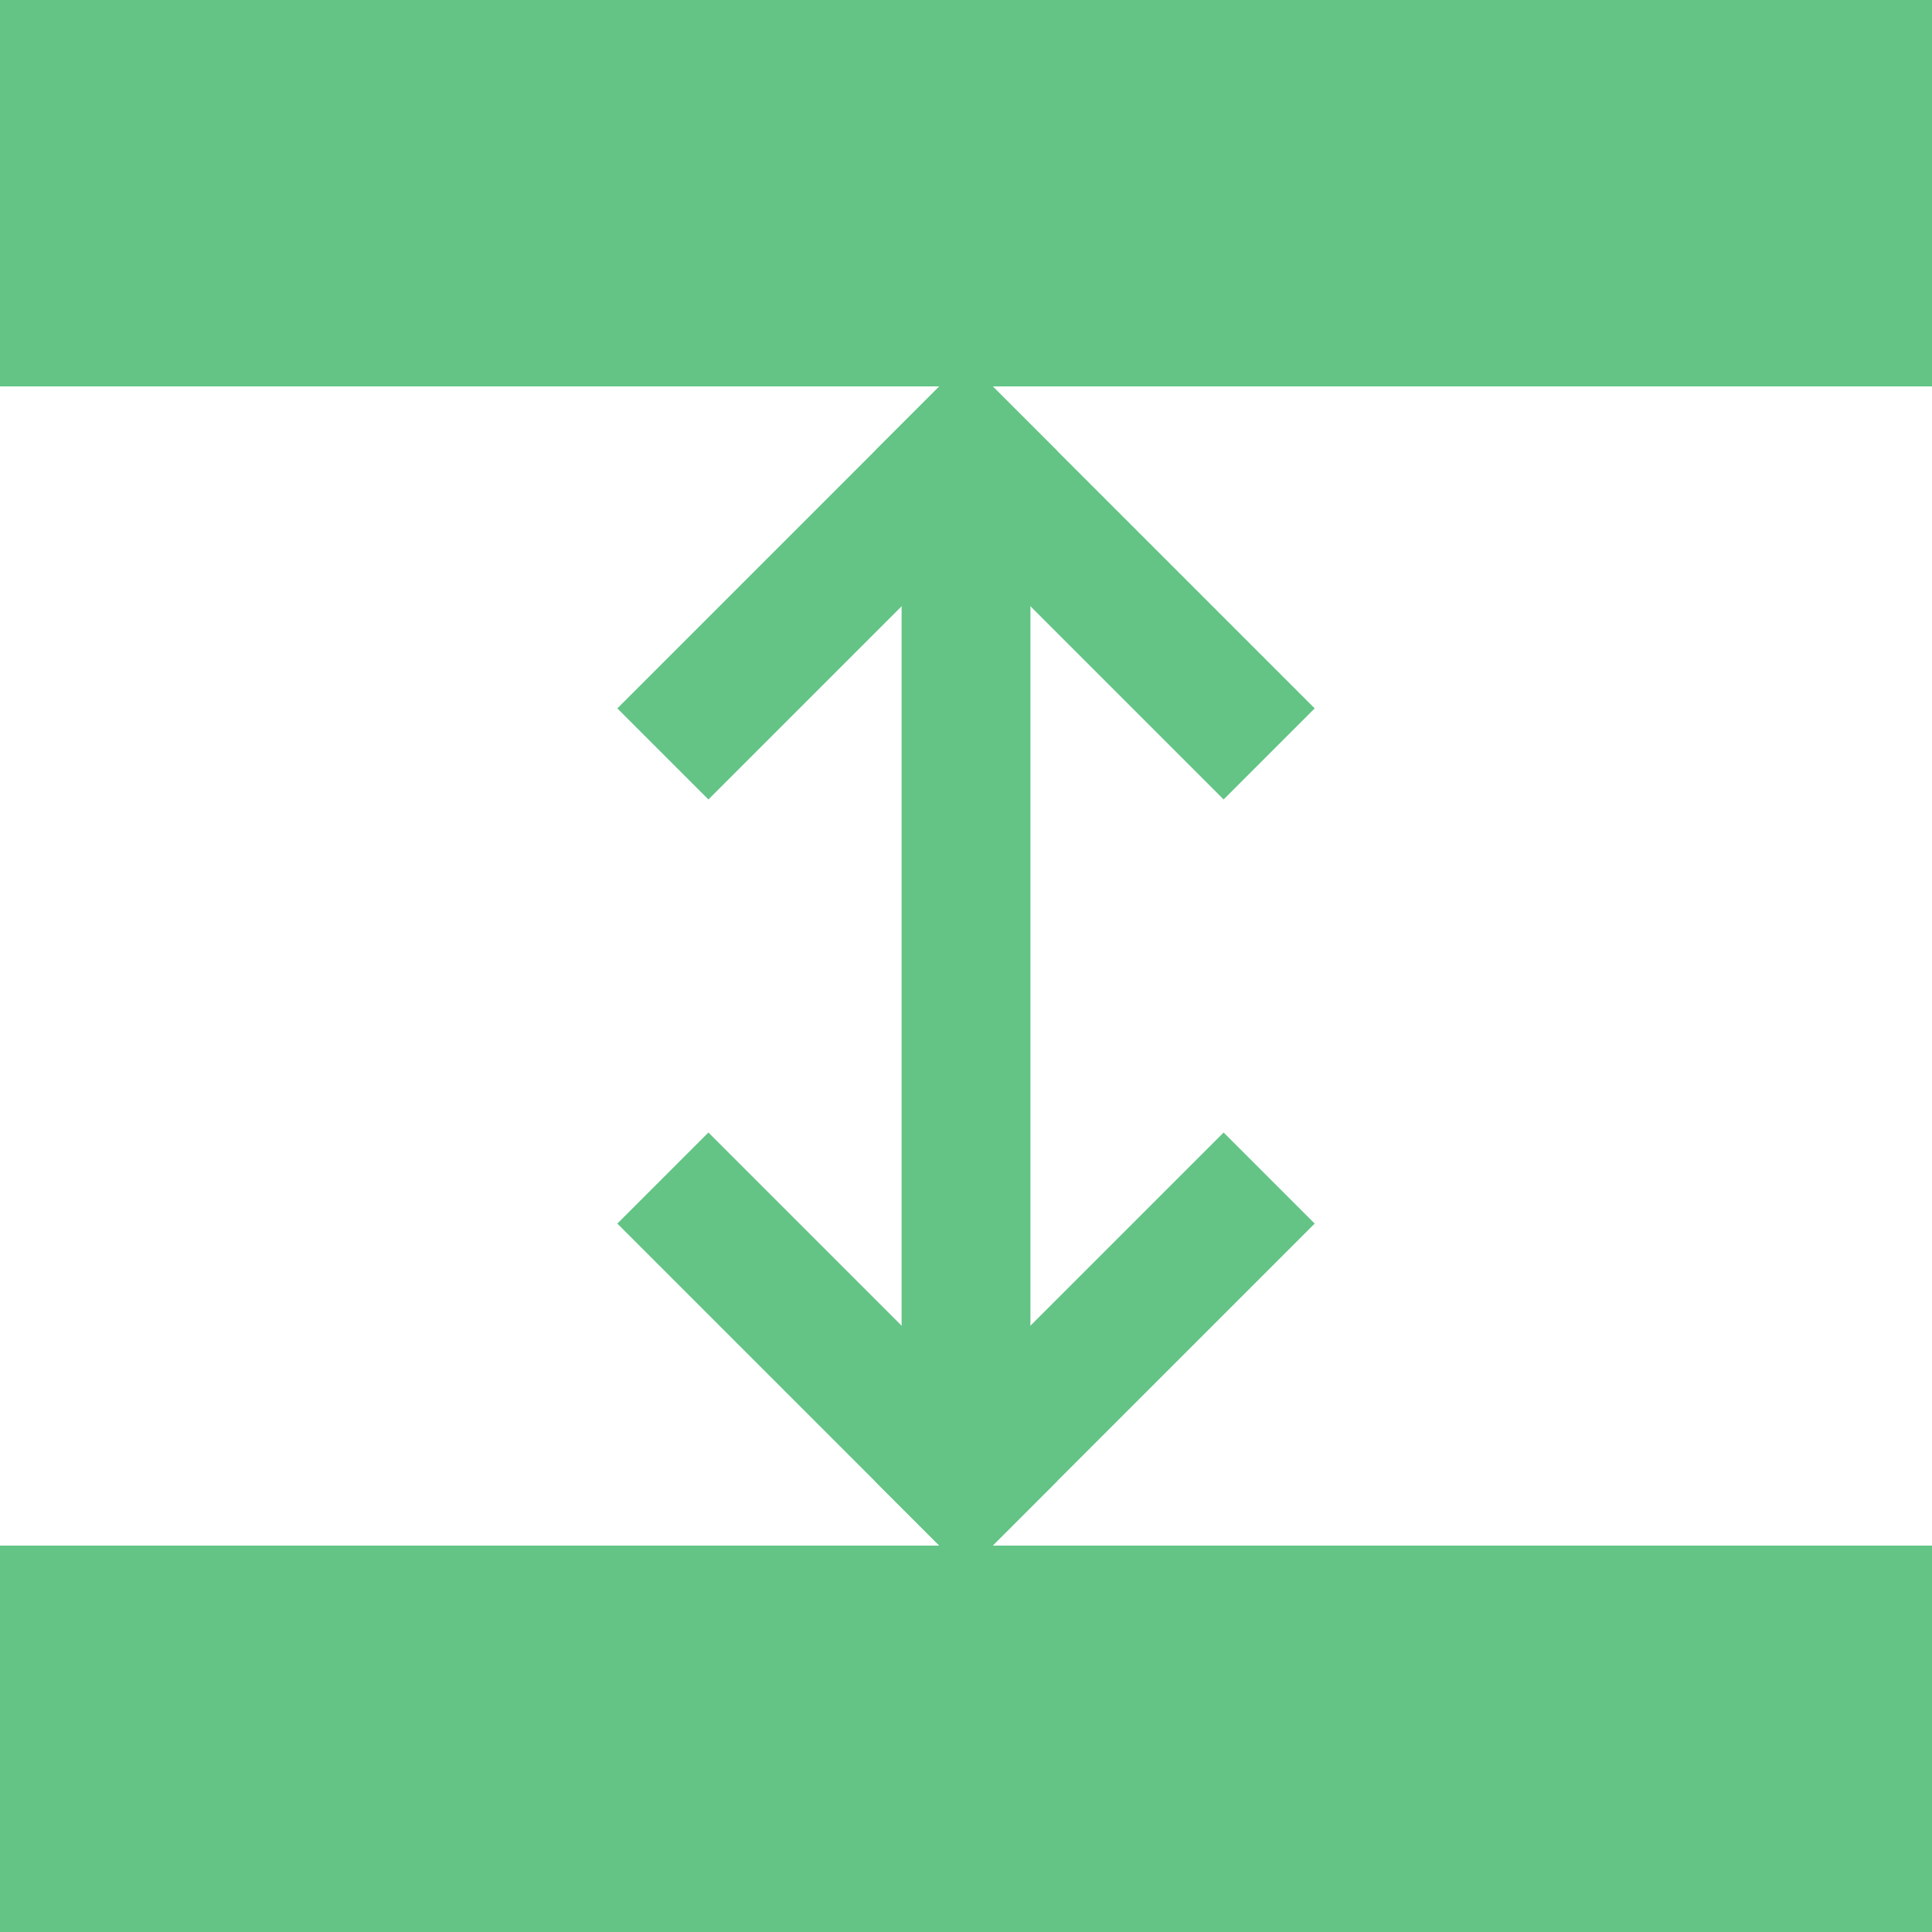
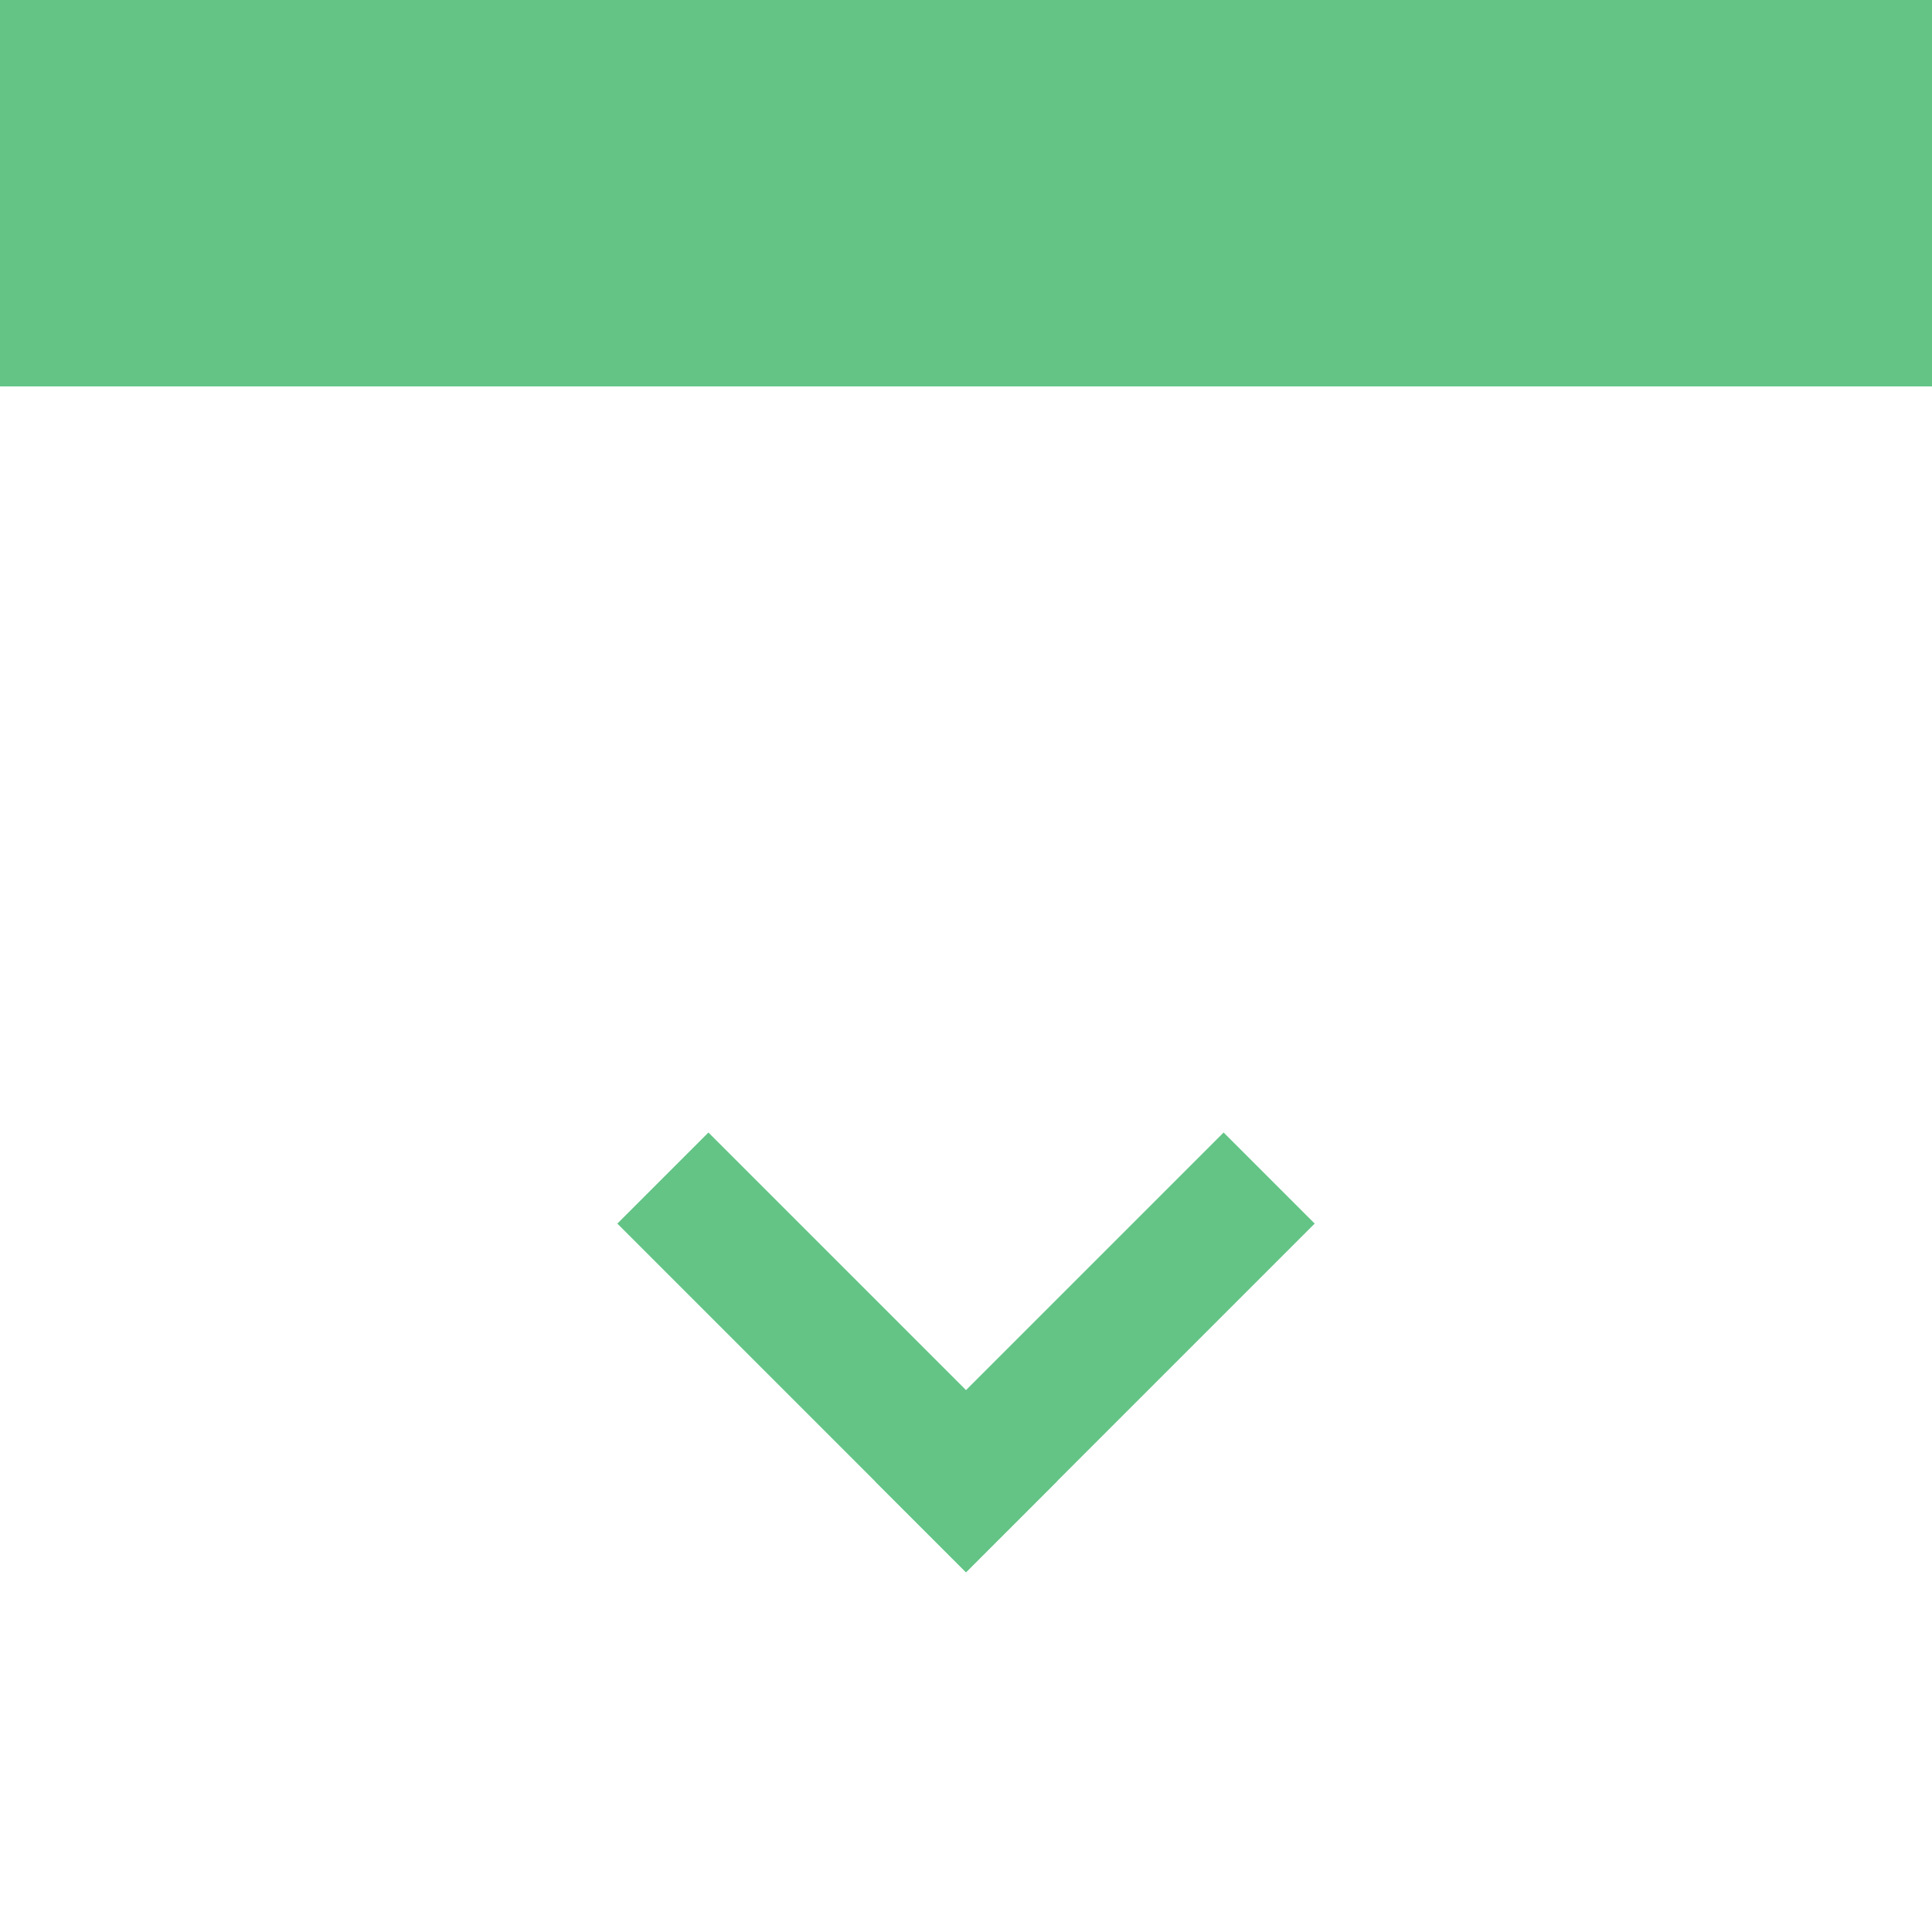
<svg xmlns="http://www.w3.org/2000/svg" xmlns:ns1="http://sodipodi.sourceforge.net/DTD/sodipodi-0.dtd" xmlns:ns2="http://www.inkscape.org/namespaces/inkscape" width="755.71pt" height="755.71pt" version="1.1" viewBox="0 0 755.71 755.71" id="svg13" ns1:docname="b_pasteCellHieghts.svg" ns2:version="1.4.2 (f4327f4, 2025-05-13)" ns2:export-filename="b_pasteCellHeights.png" ns2:export-xdpi="96" ns2:export-ydpi="96">
  <ns1:namedview id="namedview13" pagecolor="#ffffff" bordercolor="#000000" borderopacity="0.25" ns2:showpageshadow="2" ns2:pageopacity="0.0" ns2:pagecheckerboard="0" ns2:deskcolor="#d1d1d1" ns2:document-units="pt" ns2:zoom="0.508125" ns2:cx="141.69742" ns2:cy="506.76507" ns2:window-width="1920" ns2:window-height="1094" ns2:window-x="-11" ns2:window-y="-11" ns2:window-maximized="1" ns2:current-layer="svg13" />
  <defs id="defs6">
    <clipPath id="f">
      <path d="M 222.14,222.14 H 374 V 977.85 H 222.14 Z" id="path1" />
    </clipPath>
    <clipPath id="e">
      <path d="M 222.14,222.14 H 785 V 885 H 222.14 Z" id="path2" />
    </clipPath>
    <clipPath id="d">
      <path d="M 222.14,315 H 785 V 977.86 H 222.14 Z" id="path3" />
    </clipPath>
    <clipPath id="c">
      <path d="M 415,222.14 H 977.86 V 885 H 415 Z" id="path4" />
    </clipPath>
    <clipPath id="b">
      <path d="M 415,315 H 977.86 V 977.86 H 415 Z" id="path5" />
    </clipPath>
    <clipPath id="a">
      <path d="M 826,222.14 H 977.86 V 977.85 H 826 Z" id="path6" />
    </clipPath>
  </defs>
  <g id="g14" transform="rotate(-90,377.855,599.995)">
    <g clip-path="url(#f)" id="g7" style="font-variation-settings:normal;opacity:1;vector-effect:none;fill:#63c486;fill-opacity:1;stroke-width:6.684;stroke-linecap:butt;stroke-linejoin:miter;stroke-miterlimit:4;stroke-dasharray:none;stroke-dashoffset:0;stroke-opacity:1;-inkscape-stroke:none;stop-color:#000000;stop-opacity:1">
-       <path d="M 222.14,222.14 H 373.28 V 977.85 H 222.14 Z" fill-rule="evenodd" id="path7" style="font-variation-settings:normal;vector-effect:none;fill:#63c486;fill-opacity:1;stroke-width:6.684;stroke-linecap:butt;stroke-linejoin:miter;stroke-miterlimit:4;stroke-dasharray:none;stroke-dashoffset:0;stroke-opacity:1;-inkscape-stroke:none;stop-color:#000000;stop-opacity:1" />
-     </g>
-     <path d="m 776.34,574.81 v 50.383 H 423.67 V 574.81 Z" fill-rule="evenodd" id="path8" style="font-variation-settings:normal;opacity:1;vector-effect:none;fill:#63c486;fill-opacity:1;stroke-width:6.684;stroke-linecap:butt;stroke-linejoin:miter;stroke-miterlimit:4;stroke-dasharray:none;stroke-dashoffset:0;stroke-opacity:1;-inkscape-stroke:none;stop-color:#000000;stop-opacity:1" />
+       </g>
    <g clip-path="url(#e)" id="g9" style="stroke:#63c486;stroke-opacity:1">
      <path transform="matrix(50.381,0,0,50.381,373.29,474.05)" d="m 0.5,2.5 2,-2" fill="none" stroke="#000" stroke-linecap="square" id="path9" style="stroke:#63c486;stroke-opacity:1" />
    </g>
    <g clip-path="url(#d)" id="g10" style="stroke:#63c486;stroke-opacity:1">
      <path transform="matrix(-50.381,0,0,50.381,524.43,474.05)" d="m 0.5,4.5 2,-2" fill="none" stroke="#000" stroke-linecap="square" id="path10" style="stroke:#63c486;stroke-opacity:1" />
    </g>
    <g clip-path="url(#c)" id="g11" style="stroke:#63c486;stroke-opacity:1">
-       <path transform="matrix(-50.381,0,0,50.381,1129,474.05)" d="m 6.5,2.5 2,-2" fill="none" stroke="#000" stroke-linecap="square" id="path11" style="stroke:#63c486;stroke-opacity:1" />
-     </g>
+       </g>
    <g clip-path="url(#b)" id="g12" style="stroke:#63c486;stroke-opacity:1">
-       <path transform="matrix(50.381,0,0,50.381,373.29,474.05)" d="m 6.5,4.5 2,-2" fill="none" stroke="#000" stroke-linecap="square" id="path12" style="stroke:#63c486;stroke-opacity:1" />
-     </g>
+       </g>
    <g clip-path="url(#a)" id="g13" style="font-variation-settings:normal;opacity:1;vector-effect:none;fill:#63c486;fill-opacity:1;stroke-width:6.684;stroke-linecap:butt;stroke-linejoin:miter;stroke-miterlimit:4;stroke-dasharray:none;stroke-dashoffset:0;stroke-opacity:1;-inkscape-stroke:none;stop-color:#000000;stop-opacity:1">
      <path d="M 826.71,222.14 H 977.85 V 977.85 H 826.71 Z" fill-rule="evenodd" id="path13" style="font-variation-settings:normal;vector-effect:none;fill:#63c486;fill-opacity:1;stroke-width:6.684;stroke-linecap:butt;stroke-linejoin:miter;stroke-miterlimit:4;stroke-dasharray:none;stroke-dashoffset:0;stroke-opacity:1;-inkscape-stroke:none;stop-color:#000000;stop-opacity:1" />
    </g>
  </g>
</svg>